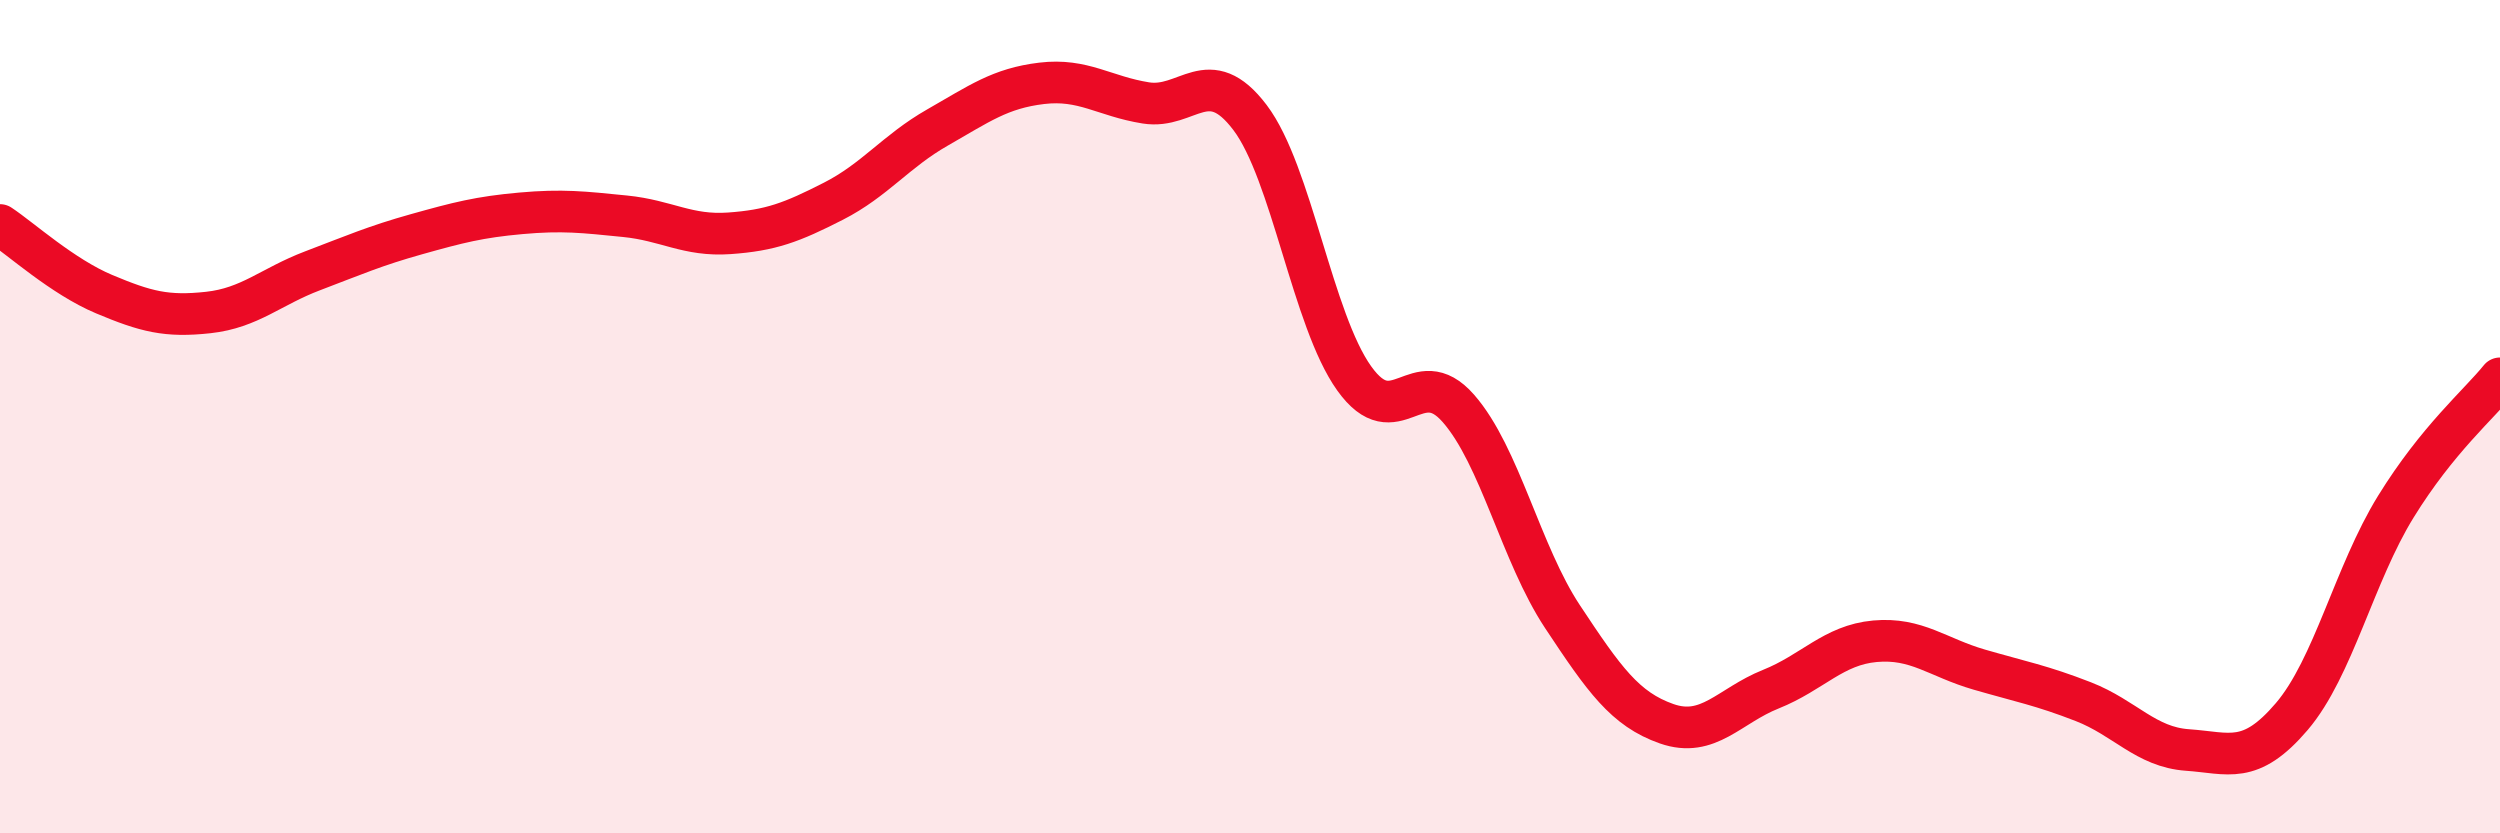
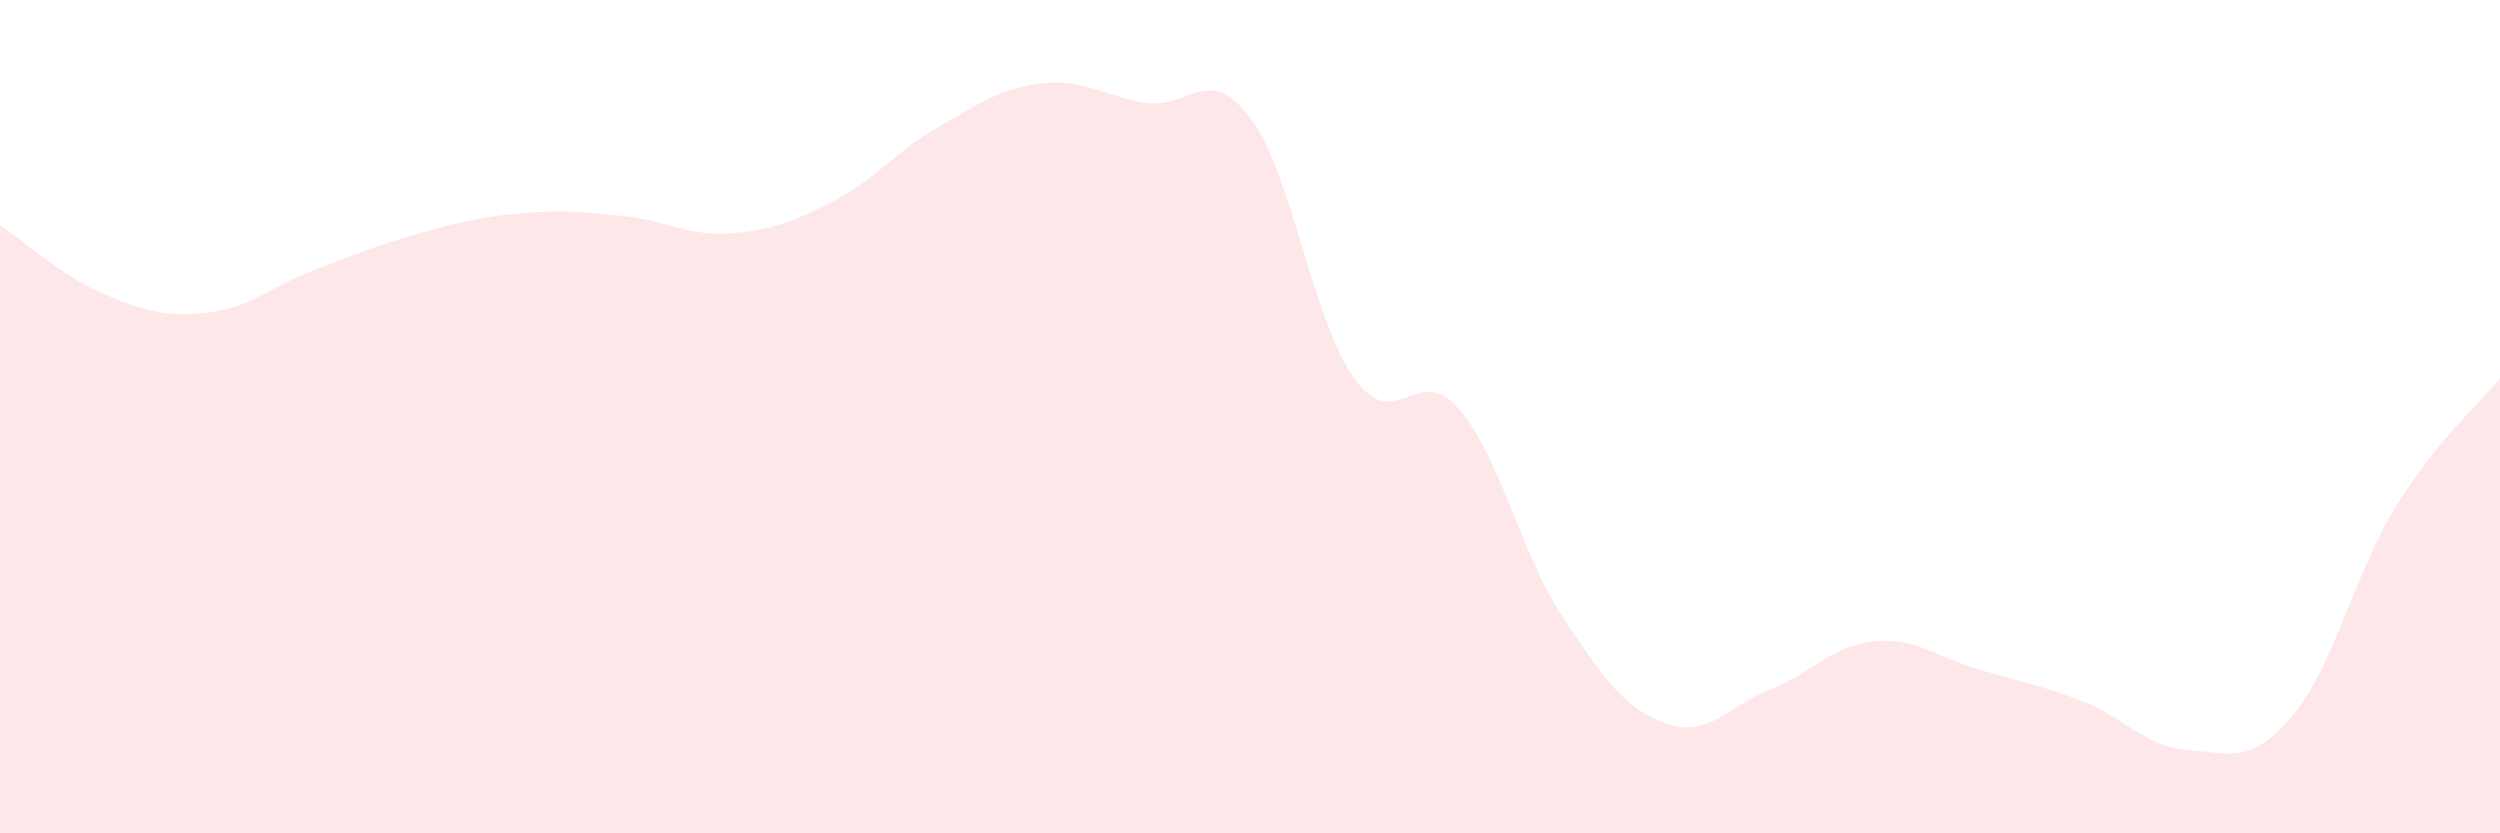
<svg xmlns="http://www.w3.org/2000/svg" width="60" height="20" viewBox="0 0 60 20">
  <path d="M 0,5.4 C 0.5,5.73 1.5,6.64 2.5,7.06 C 3.5,7.48 4,7.61 5,7.5 C 6,7.39 6.5,6.88 7.5,6.5 C 8.5,6.12 9,5.9 10,5.62 C 11,5.34 11.5,5.21 12.5,5.12 C 13.5,5.03 14,5.09 15,5.19 C 16,5.29 16.5,5.67 17.5,5.6 C 18.5,5.53 19,5.34 20,4.83 C 21,4.32 21.5,3.63 22.5,3.06 C 23.5,2.49 24,2.12 25,2 C 26,1.88 26.5,2.31 27.5,2.47 C 28.5,2.63 29,1.5 30,2.82 C 31,4.14 31.5,7.68 32.5,9.08 C 33.5,10.48 34,8.66 35,9.8 C 36,10.94 36.5,13.29 37.5,14.8 C 38.5,16.31 39,17.02 40,17.37 C 41,17.72 41.5,16.94 42.5,16.54 C 43.5,16.14 44,15.48 45,15.39 C 46,15.3 46.5,15.78 47.5,16.07 C 48.5,16.36 49,16.45 50,16.84 C 51,17.23 51.5,17.93 52.5,18 C 53.5,18.07 54,18.37 55,17.2 C 56,16.03 56.5,13.78 57.5,12.16 C 58.5,10.54 59.5,9.7 60,9.08L60 20L0 20Z" fill="#EB0A25" opacity="0.1" stroke-linecap="round" stroke-linejoin="round" />
-   <path d="M 0,5.4 C 0.5,5.73 1.5,6.64 2.5,7.06 C 3.5,7.48 4,7.61 5,7.5 C 6,7.39 6.5,6.88 7.5,6.5 C 8.5,6.12 9,5.9 10,5.62 C 11,5.34 11.5,5.21 12.5,5.12 C 13.5,5.03 14,5.09 15,5.19 C 16,5.29 16.5,5.67 17.5,5.6 C 18.5,5.53 19,5.34 20,4.83 C 21,4.32 21.5,3.63 22.5,3.06 C 23.5,2.49 24,2.12 25,2 C 26,1.88 26.5,2.31 27.5,2.47 C 28.5,2.63 29,1.5 30,2.82 C 31,4.14 31.5,7.68 32.5,9.08 C 33.5,10.48 34,8.66 35,9.8 C 36,10.94 36.5,13.29 37.5,14.8 C 38.5,16.31 39,17.02 40,17.37 C 41,17.72 41.5,16.94 42.5,16.54 C 43.5,16.14 44,15.48 45,15.39 C 46,15.3 46.5,15.78 47.5,16.07 C 48.5,16.36 49,16.45 50,16.84 C 51,17.23 51.5,17.93 52.5,18 C 53.5,18.07 54,18.37 55,17.2 C 56,16.03 56.5,13.78 57.5,12.16 C 58.5,10.54 59.5,9.7 60,9.08" stroke="#EB0A25" stroke-width="1" fill="none" stroke-linecap="round" stroke-linejoin="round" />
</svg>